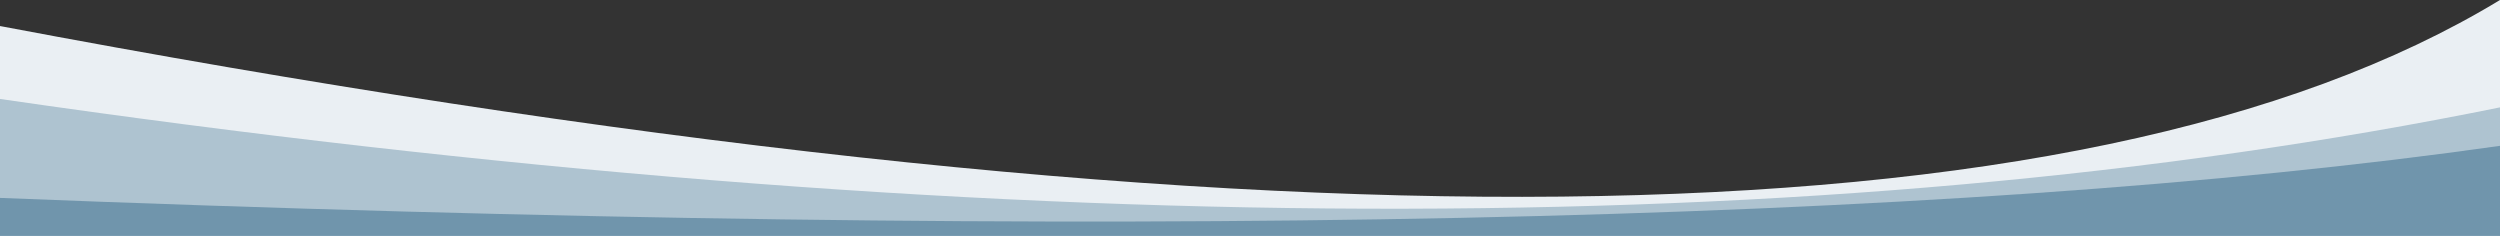
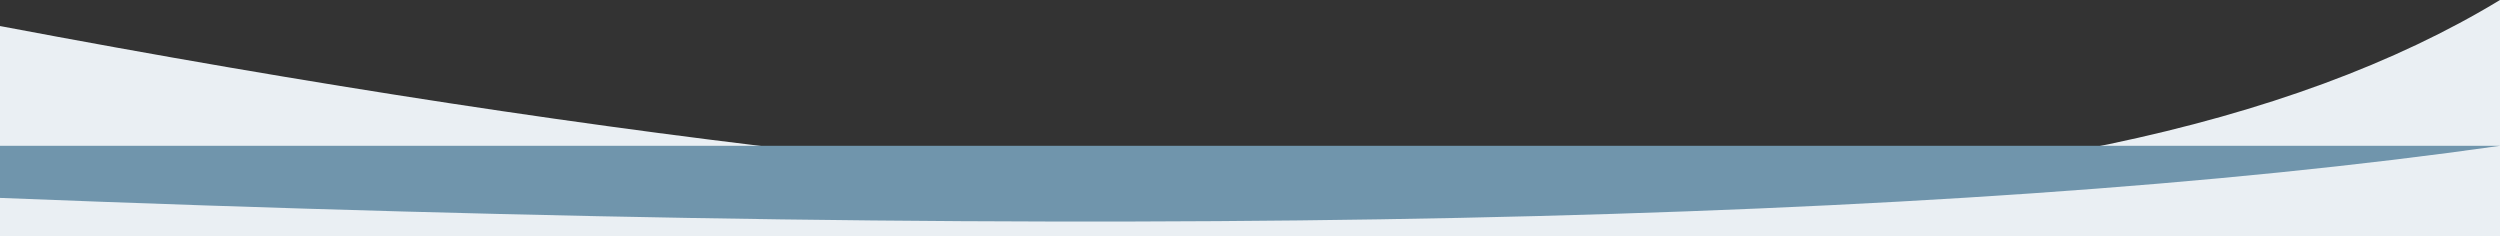
<svg xmlns="http://www.w3.org/2000/svg" class="transition-footer" viewBox="0 0 1440 136">
  <rect x="0" y="0" width="1440" height="136" fill="#333333" stroke="none" />
  <g fill-rule="evenodd">
    <path d="M1440 0C1199.333 146 719.333 151 0 15v121h1440V0z" fill="#EAEFF3" />
-     <path d="M1440 61.837C1049.333 141.279 569.333 139.667 0 57v79h1440V61.837z" fill="#AEC3D0" />
-     <path d="M1440 84c-319.333 45.333-799.333 55.333-1440 30v21.88h1440V84z" fill="#7095AC" />
+     <path d="M1440 84c-319.333 45.333-799.333 55.333-1440 30v21.88V84z" fill="#7095AC" />
  </g>
</svg>